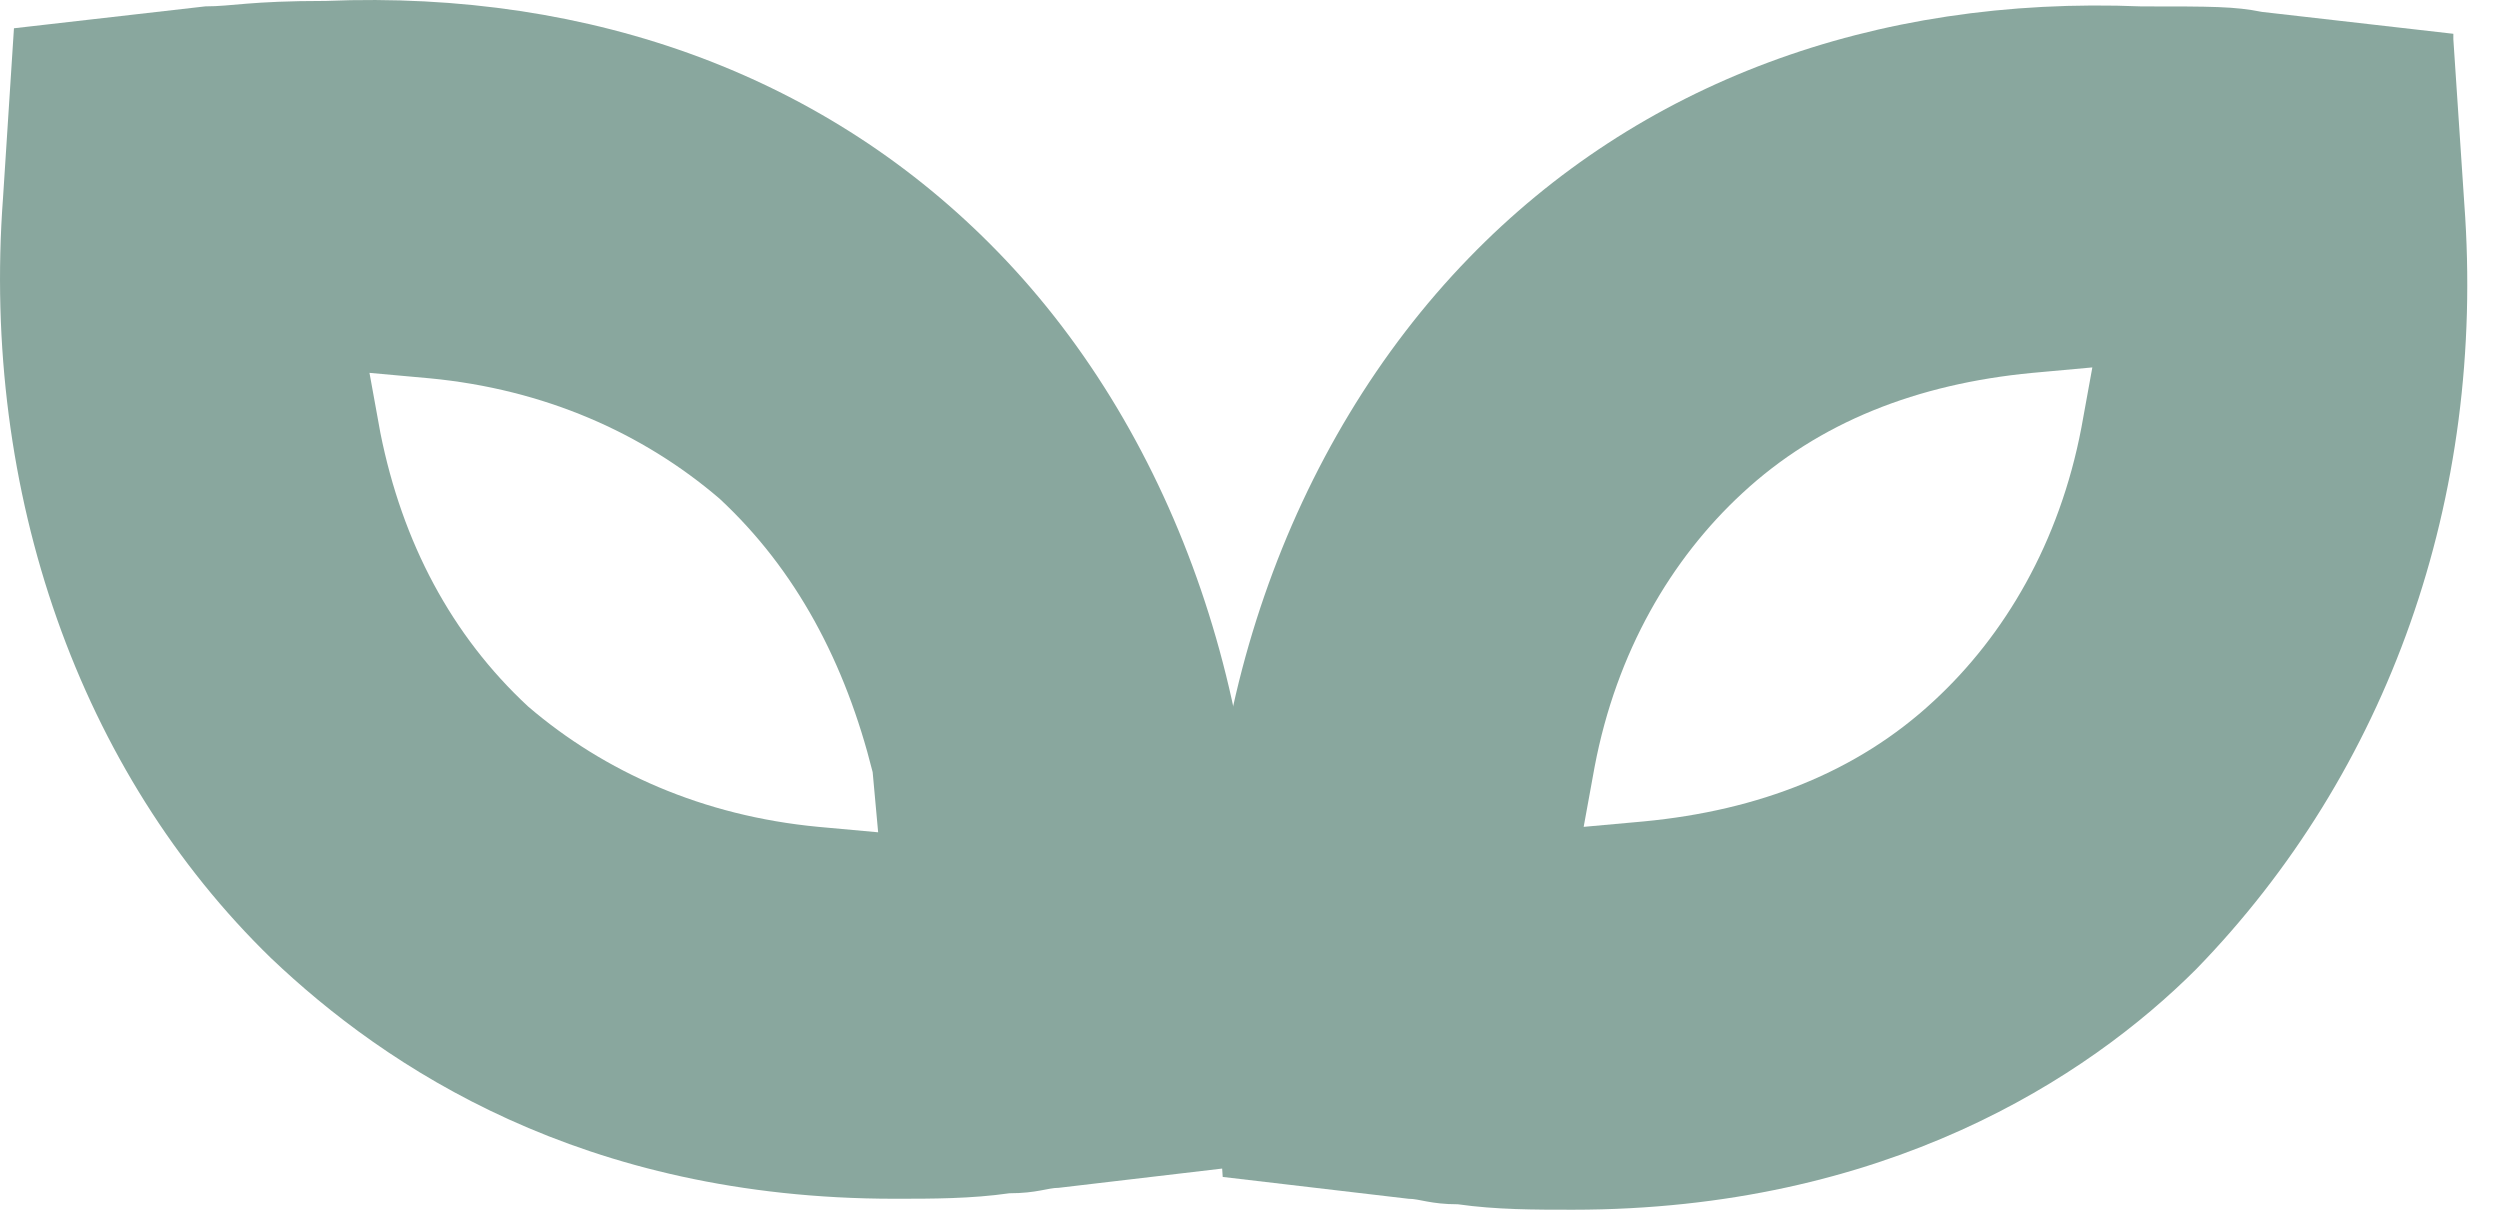
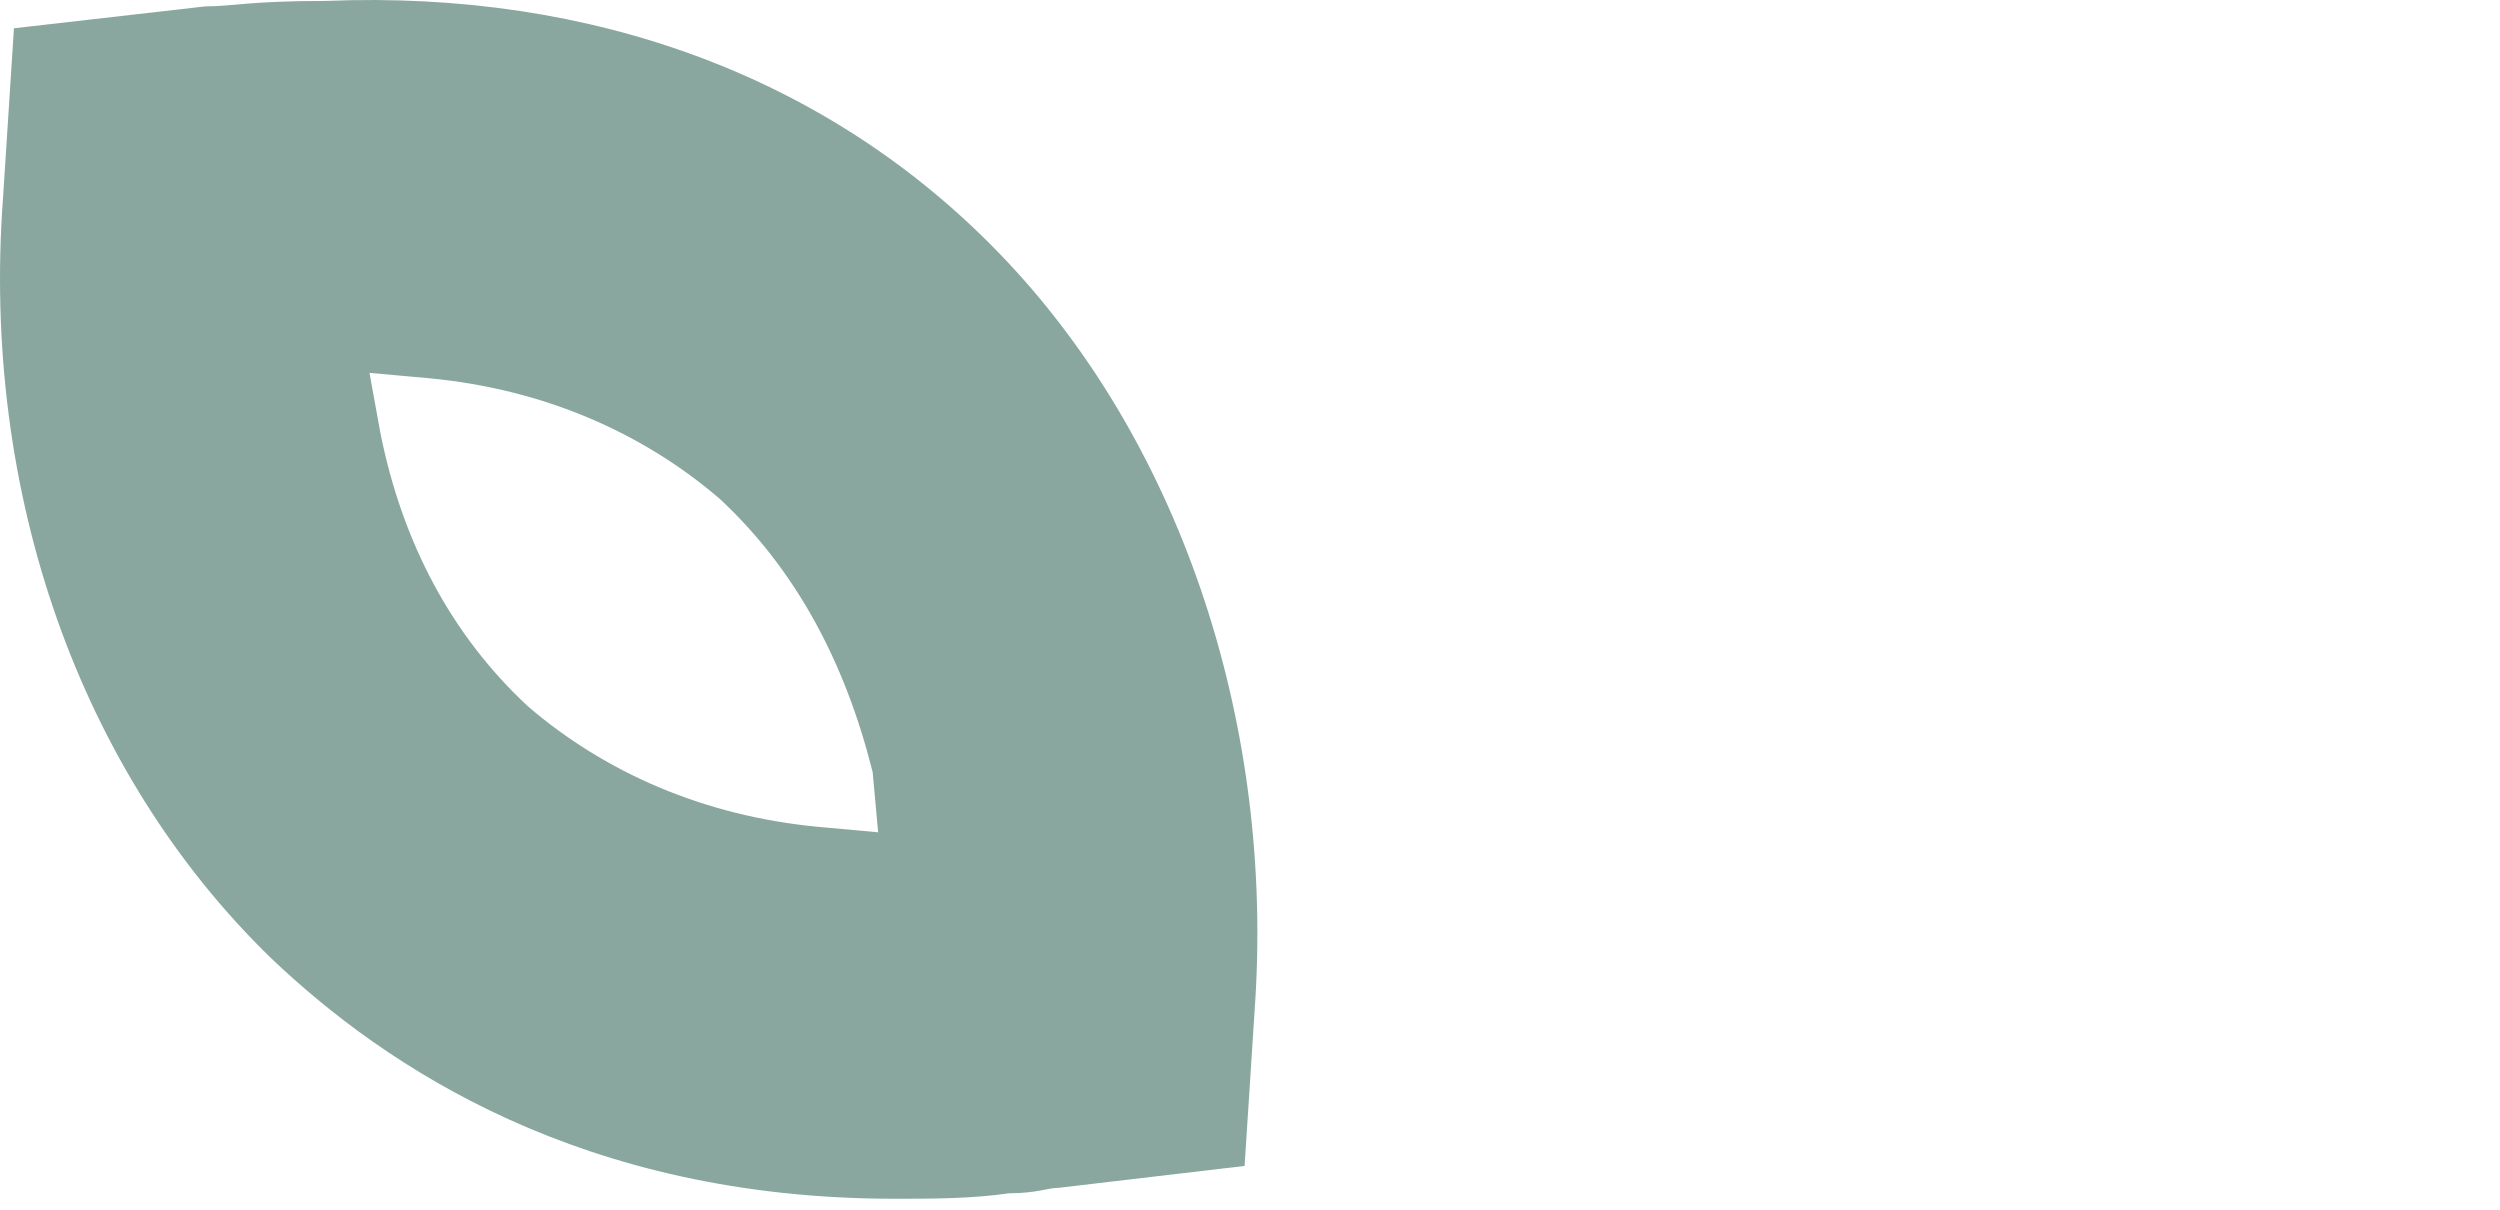
<svg xmlns="http://www.w3.org/2000/svg" width="62" height="30" viewBox="0 0 62 30" fill="none">
  <path d="M24.762 6.262C20.557 1.922 14.724 -0.249 8.078 0.023C6.179 0.023 5.772 0.158 5.093 0.158L0.346 0.701L0.075 4.906C-0.468 12.231 1.974 19.149 6.721 23.761C9.57 26.474 14.453 29.729 22.185 29.729C23.134 29.729 24.084 29.729 25.033 29.593C25.712 29.593 25.983 29.458 26.254 29.458L30.866 28.915L31.137 24.71C31.544 17.792 29.238 10.874 24.762 6.262ZM21.778 20.641L20.286 20.505C17.437 20.234 14.995 19.149 13.097 17.521C11.197 15.758 9.977 13.452 9.434 10.739L9.163 9.247L10.655 9.382C13.503 9.653 15.945 10.739 17.844 12.366C19.743 14.13 20.964 16.436 21.642 19.149L21.778 20.641Z" fill="#89A79E" />
-   <path d="M61.114 5.043L60.843 0.973V0.838L56.095 0.295C55.417 0.159 54.874 0.159 53.111 0.159C46.464 -0.112 40.632 2.058 36.427 6.399C31.95 11.011 29.509 17.929 30.051 24.983L30.323 29.188L34.934 29.73C35.206 29.73 35.477 29.866 36.155 29.866C37.105 30.001 38.054 30.001 39.004 30.001C46.736 30.001 51.755 26.746 54.468 24.033C59.215 19.15 61.657 12.367 61.114 5.043ZM51.89 9.112L51.619 10.604C51.076 13.453 49.72 15.759 47.956 17.386C46.057 19.15 43.616 20.099 40.767 20.371L39.275 20.506L39.547 19.014C40.089 16.166 41.446 13.86 43.209 12.232C45.108 10.469 47.55 9.519 50.398 9.248L51.89 9.112Z" fill="#89A79E" />
</svg>